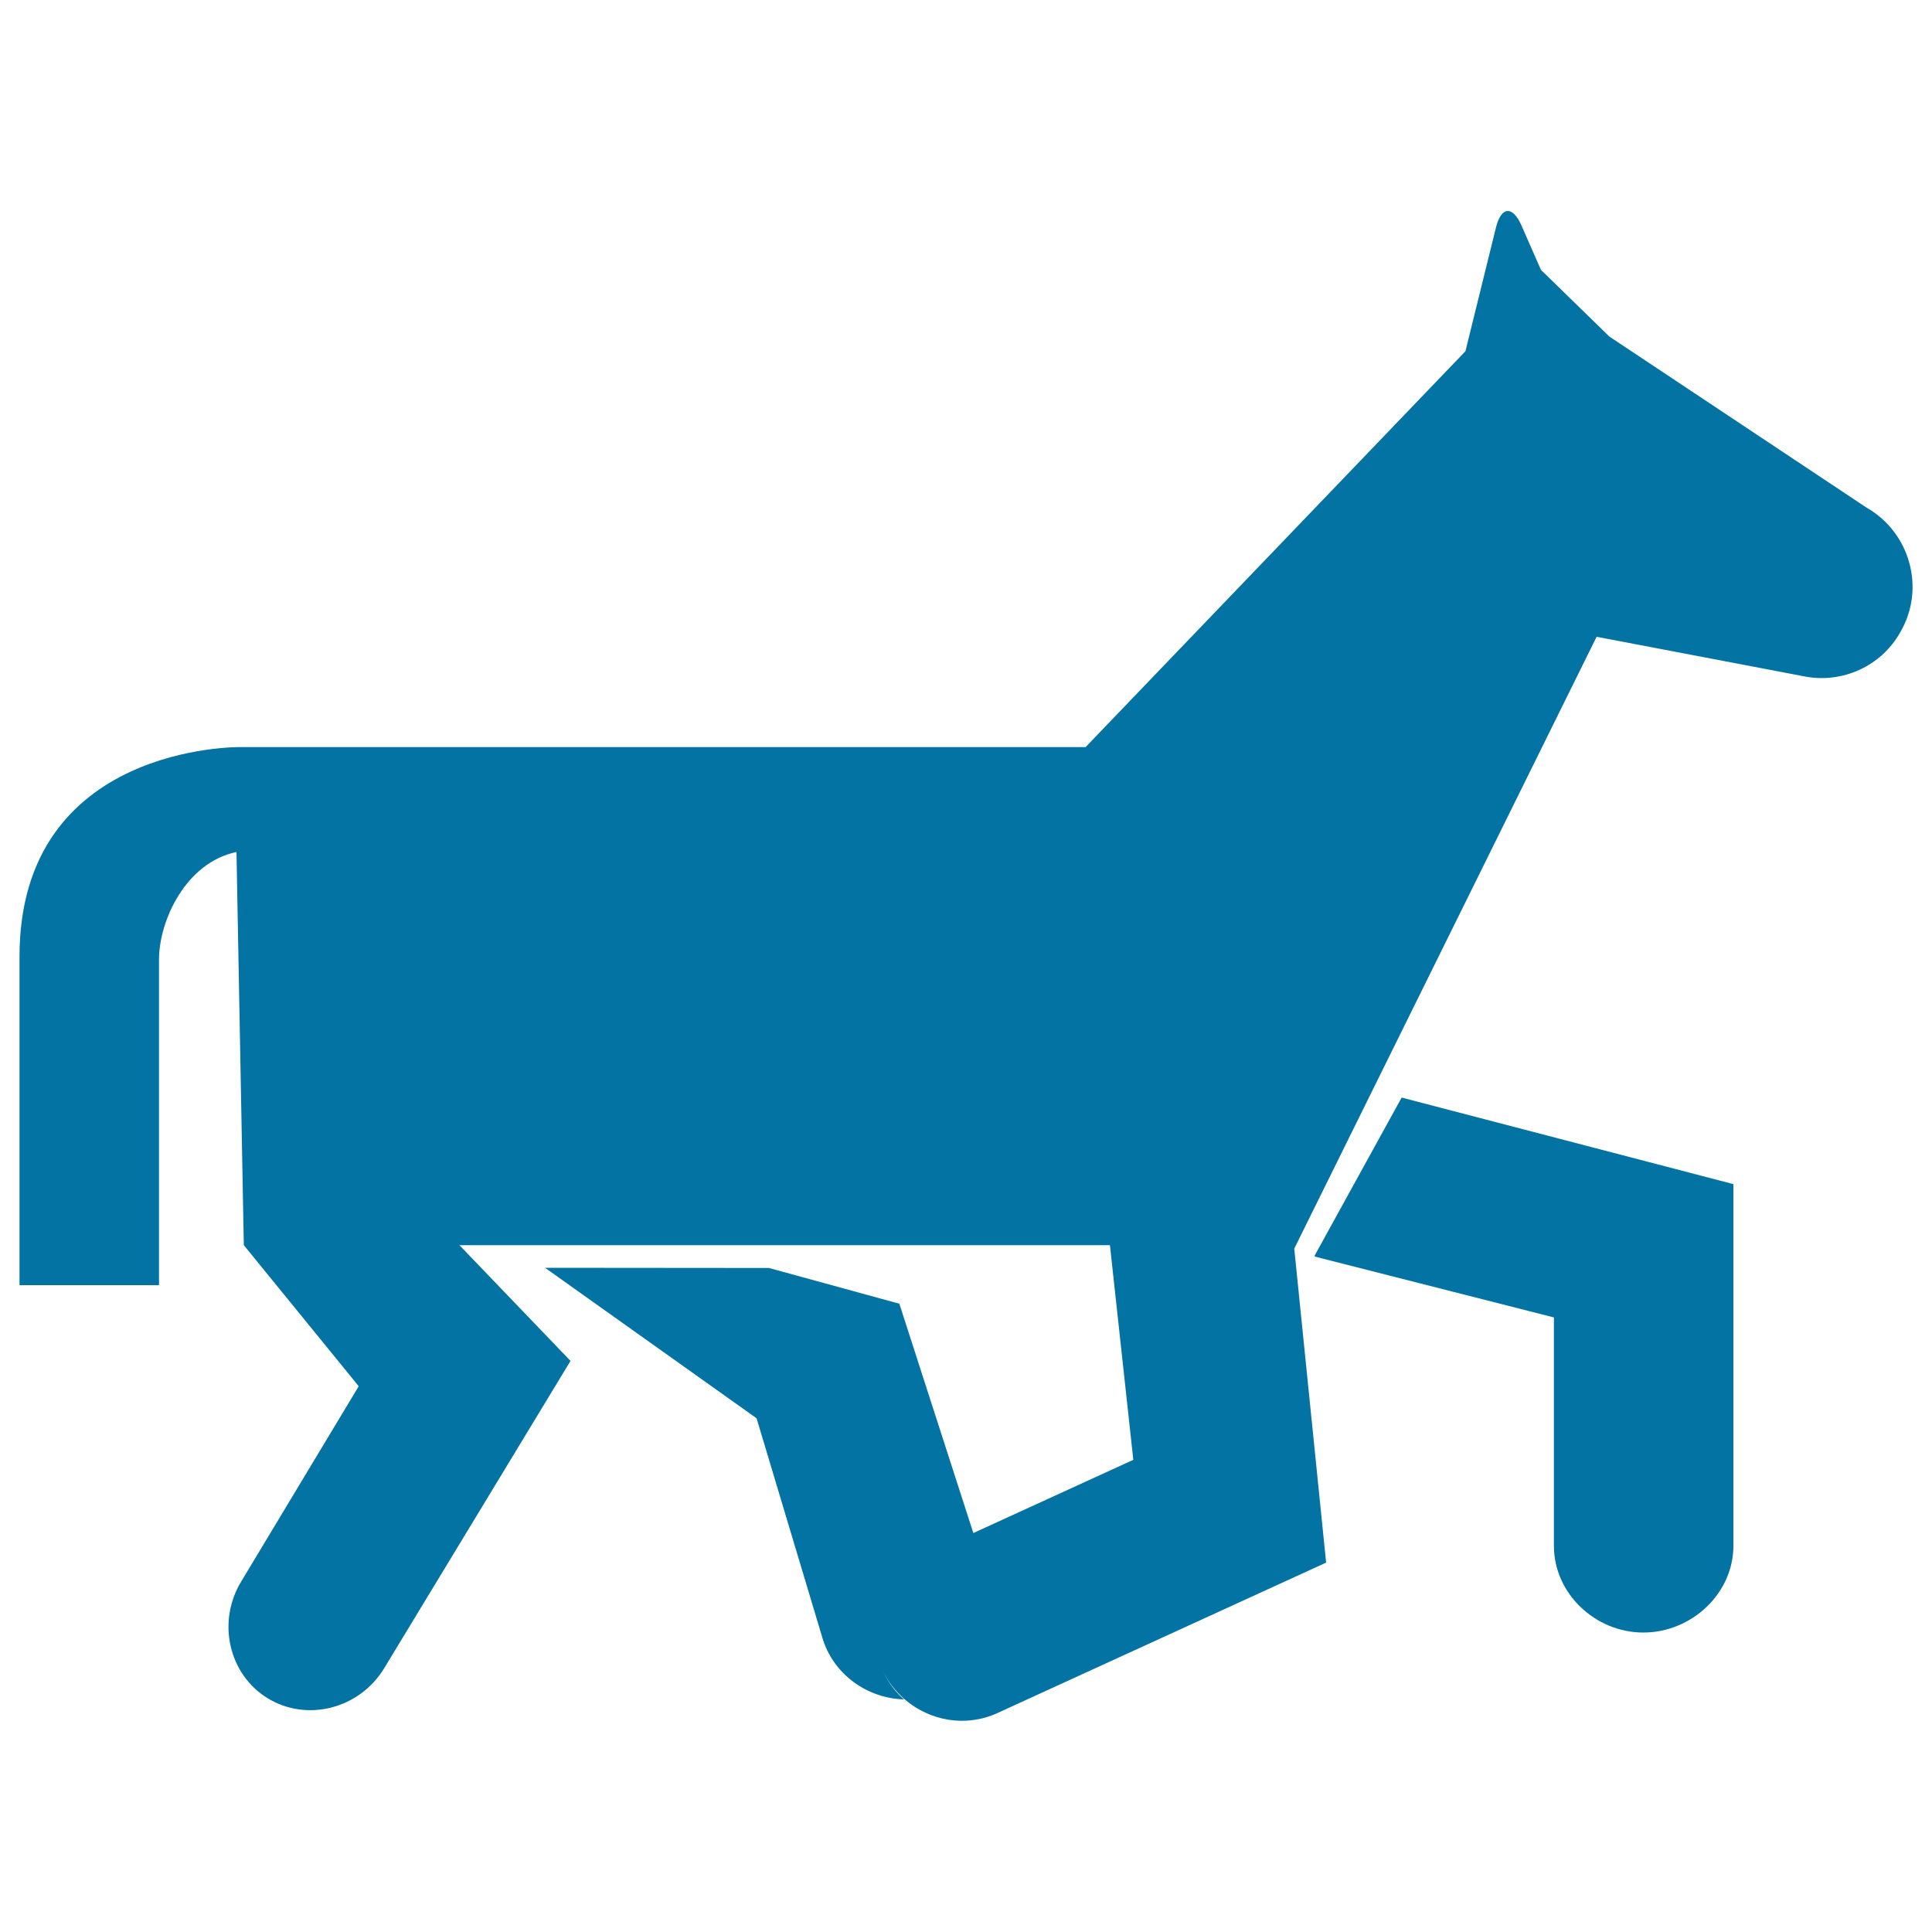
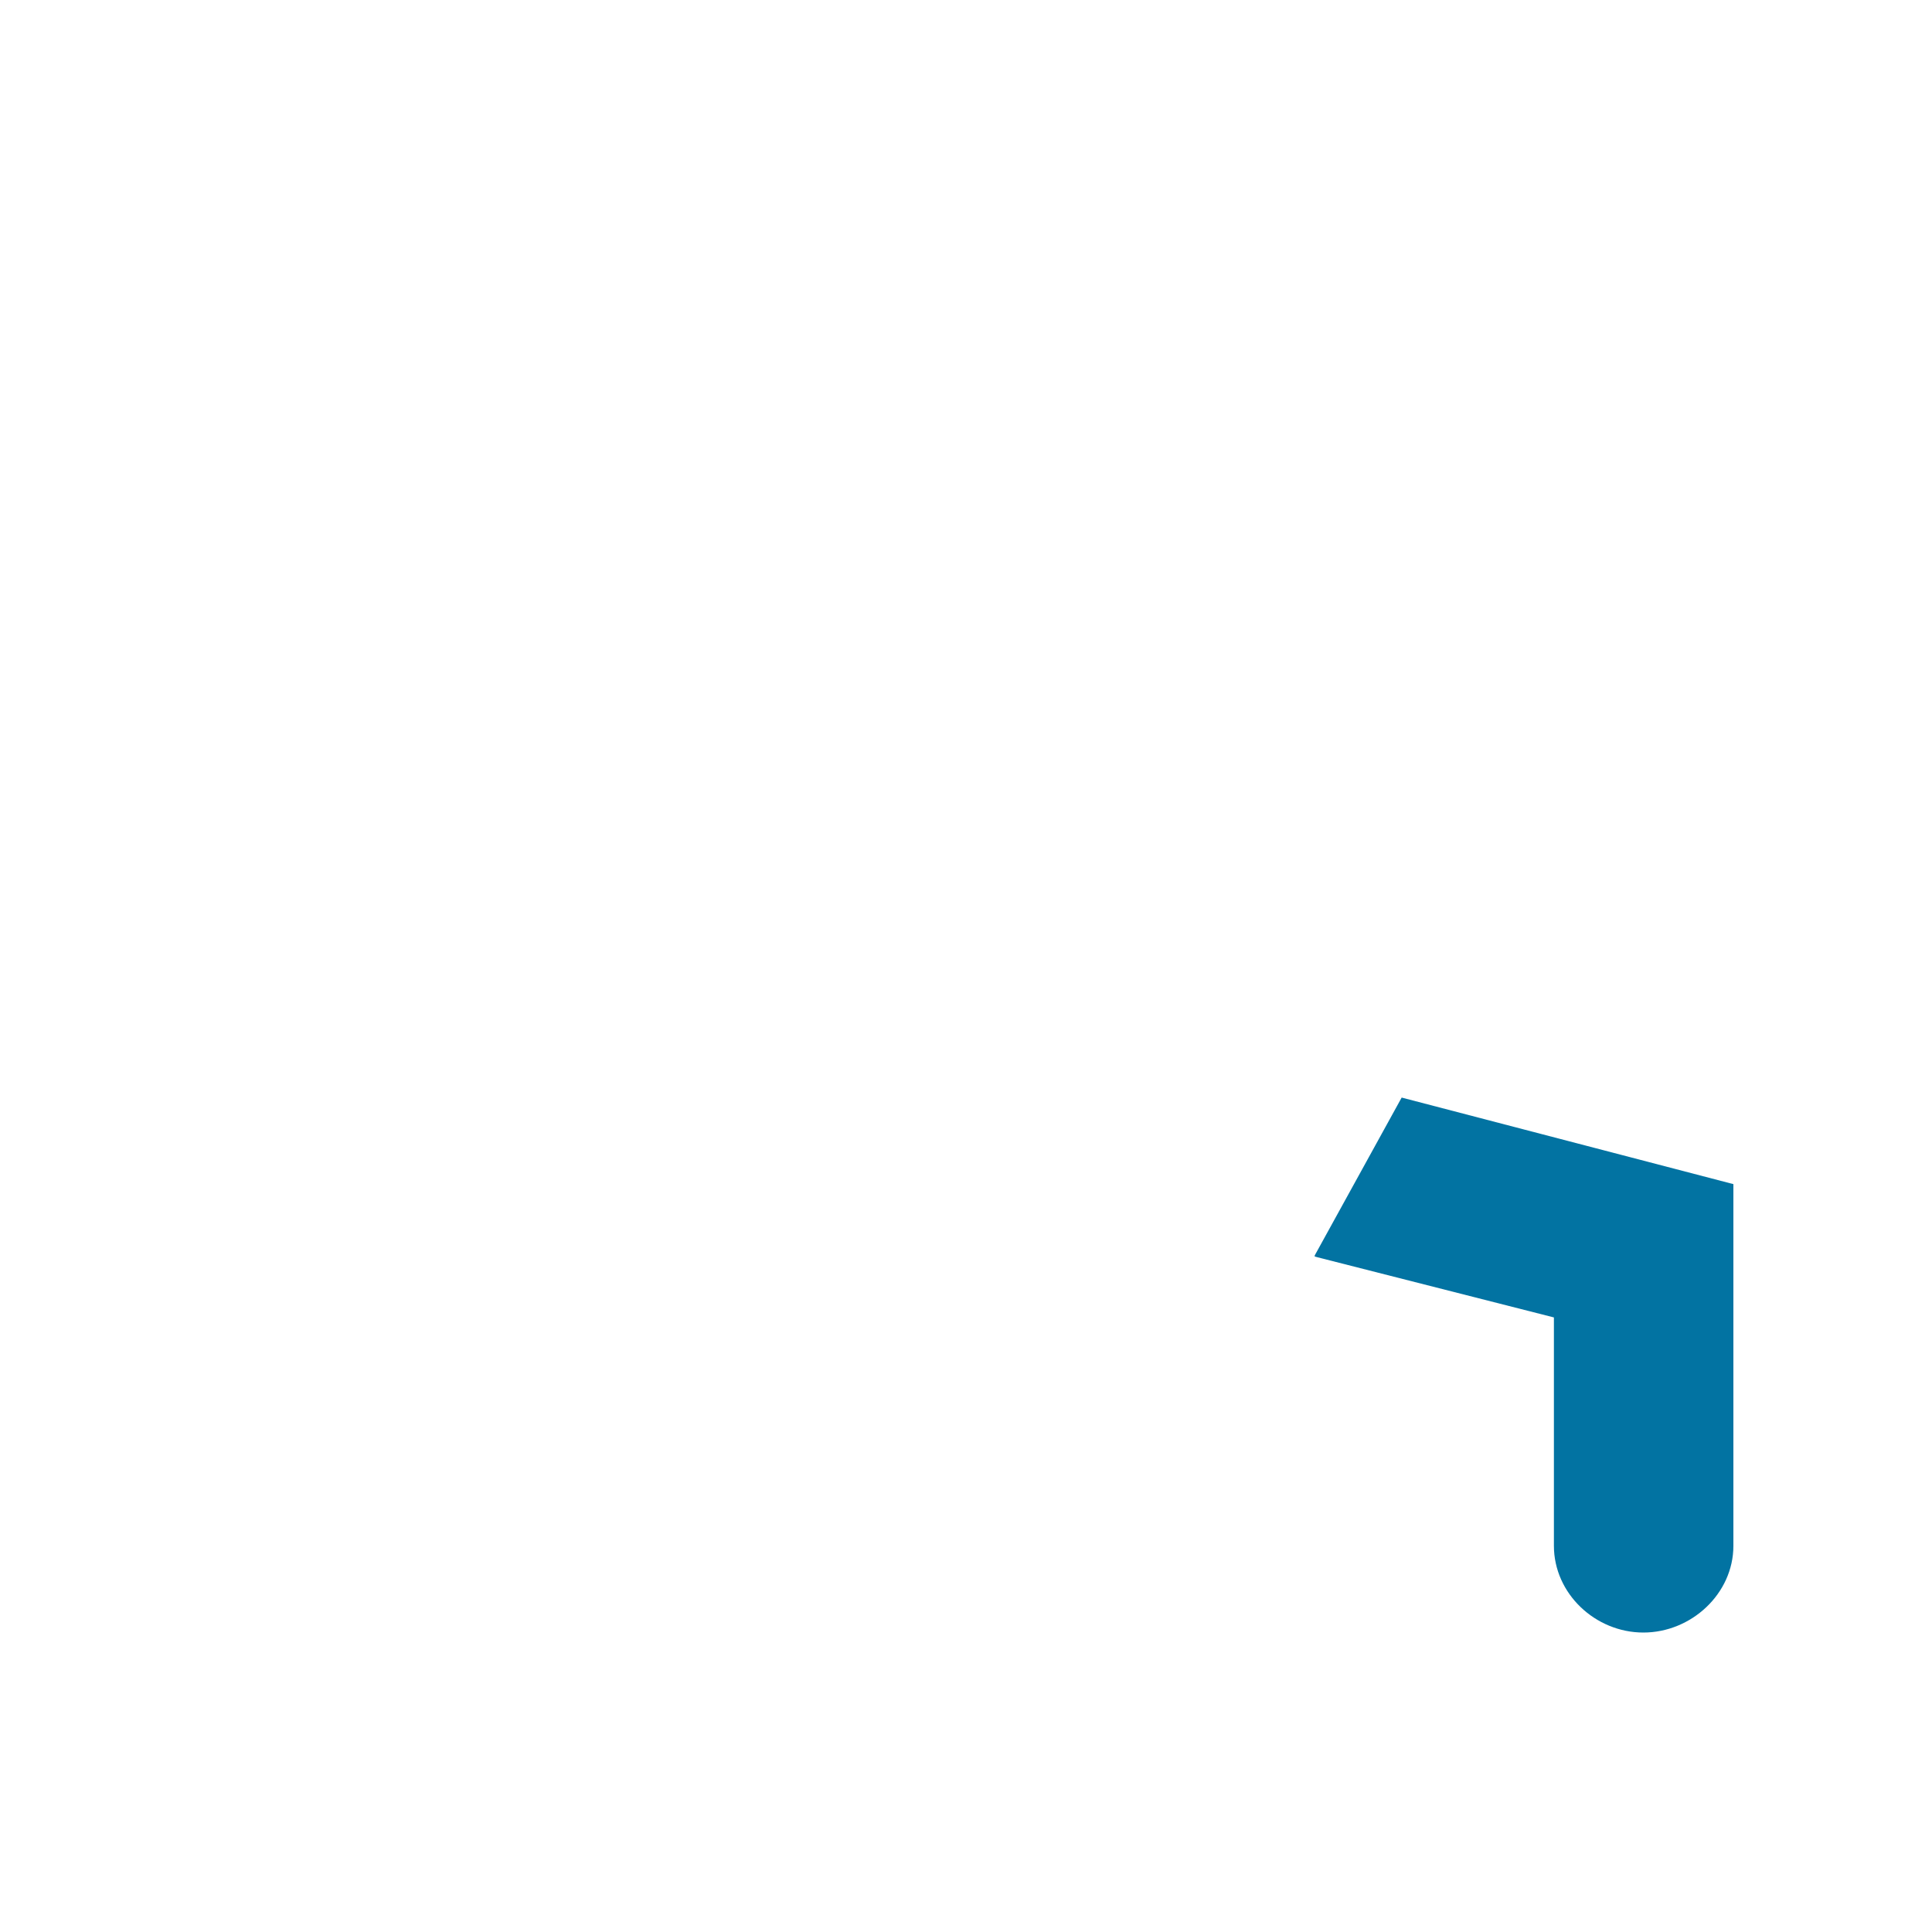
<svg xmlns="http://www.w3.org/2000/svg" viewBox="0 0 1000 1000" style="fill:#0273a2">
  <title>Horse Of Cartoons SVG icon</title>
  <g>
    <g>
      <path d="M680.5,649.8v0.6l123.8,31.5v118.2c0,24.8,21.5,44.9,46.3,44.9c24.8,0,46.6-20.1,46.6-44.9V612.9l-171.7-44.8L680.5,649.8z" />
-       <path d="M966.2,262.8L833,174.2l-35.4-34.5l-10.1-23c-4.6-10.4-10.5-9.9-13.2,1.1l-15.8,64L561.9,386.7h-385h-52.7c0,0-114.1-1.7-114.1,108.4v170.1h72.2c0,0,0-146.3,0-168.5c0-20.2,13.9-50.3,40.1-55.7l3.8,203.5l59.3,72.8v0.5l-60.6,100.7c-12.8,21-6.5,48.3,13.8,60.6c20.3,12.3,47.4,5.4,60.2-15.7l96.4-159l-57.5-59.9h336.7l12.1,111.1h0l-82.8,37.9l-38.3-118.7L398,656.3l-115.9-0.1l109.5,77.9l0,0l34,113.4c5.6,19.2,23.4,31.6,42.3,32.1c-4.8-4.1-8.4-9.2-11.2-15.3c2.8,6.1,6.9,11.2,11.6,15.3c12.9,11.1,31.5,14.6,47.9,7.1l170.2-77.9l-16.5-162.5l156.5-316.7l108.1,20.6c18.9,3.5,39.1-5.1,49.1-23C996.8,304.6,988.6,275.6,966.2,262.8z" />
    </g>
  </g>
</svg>